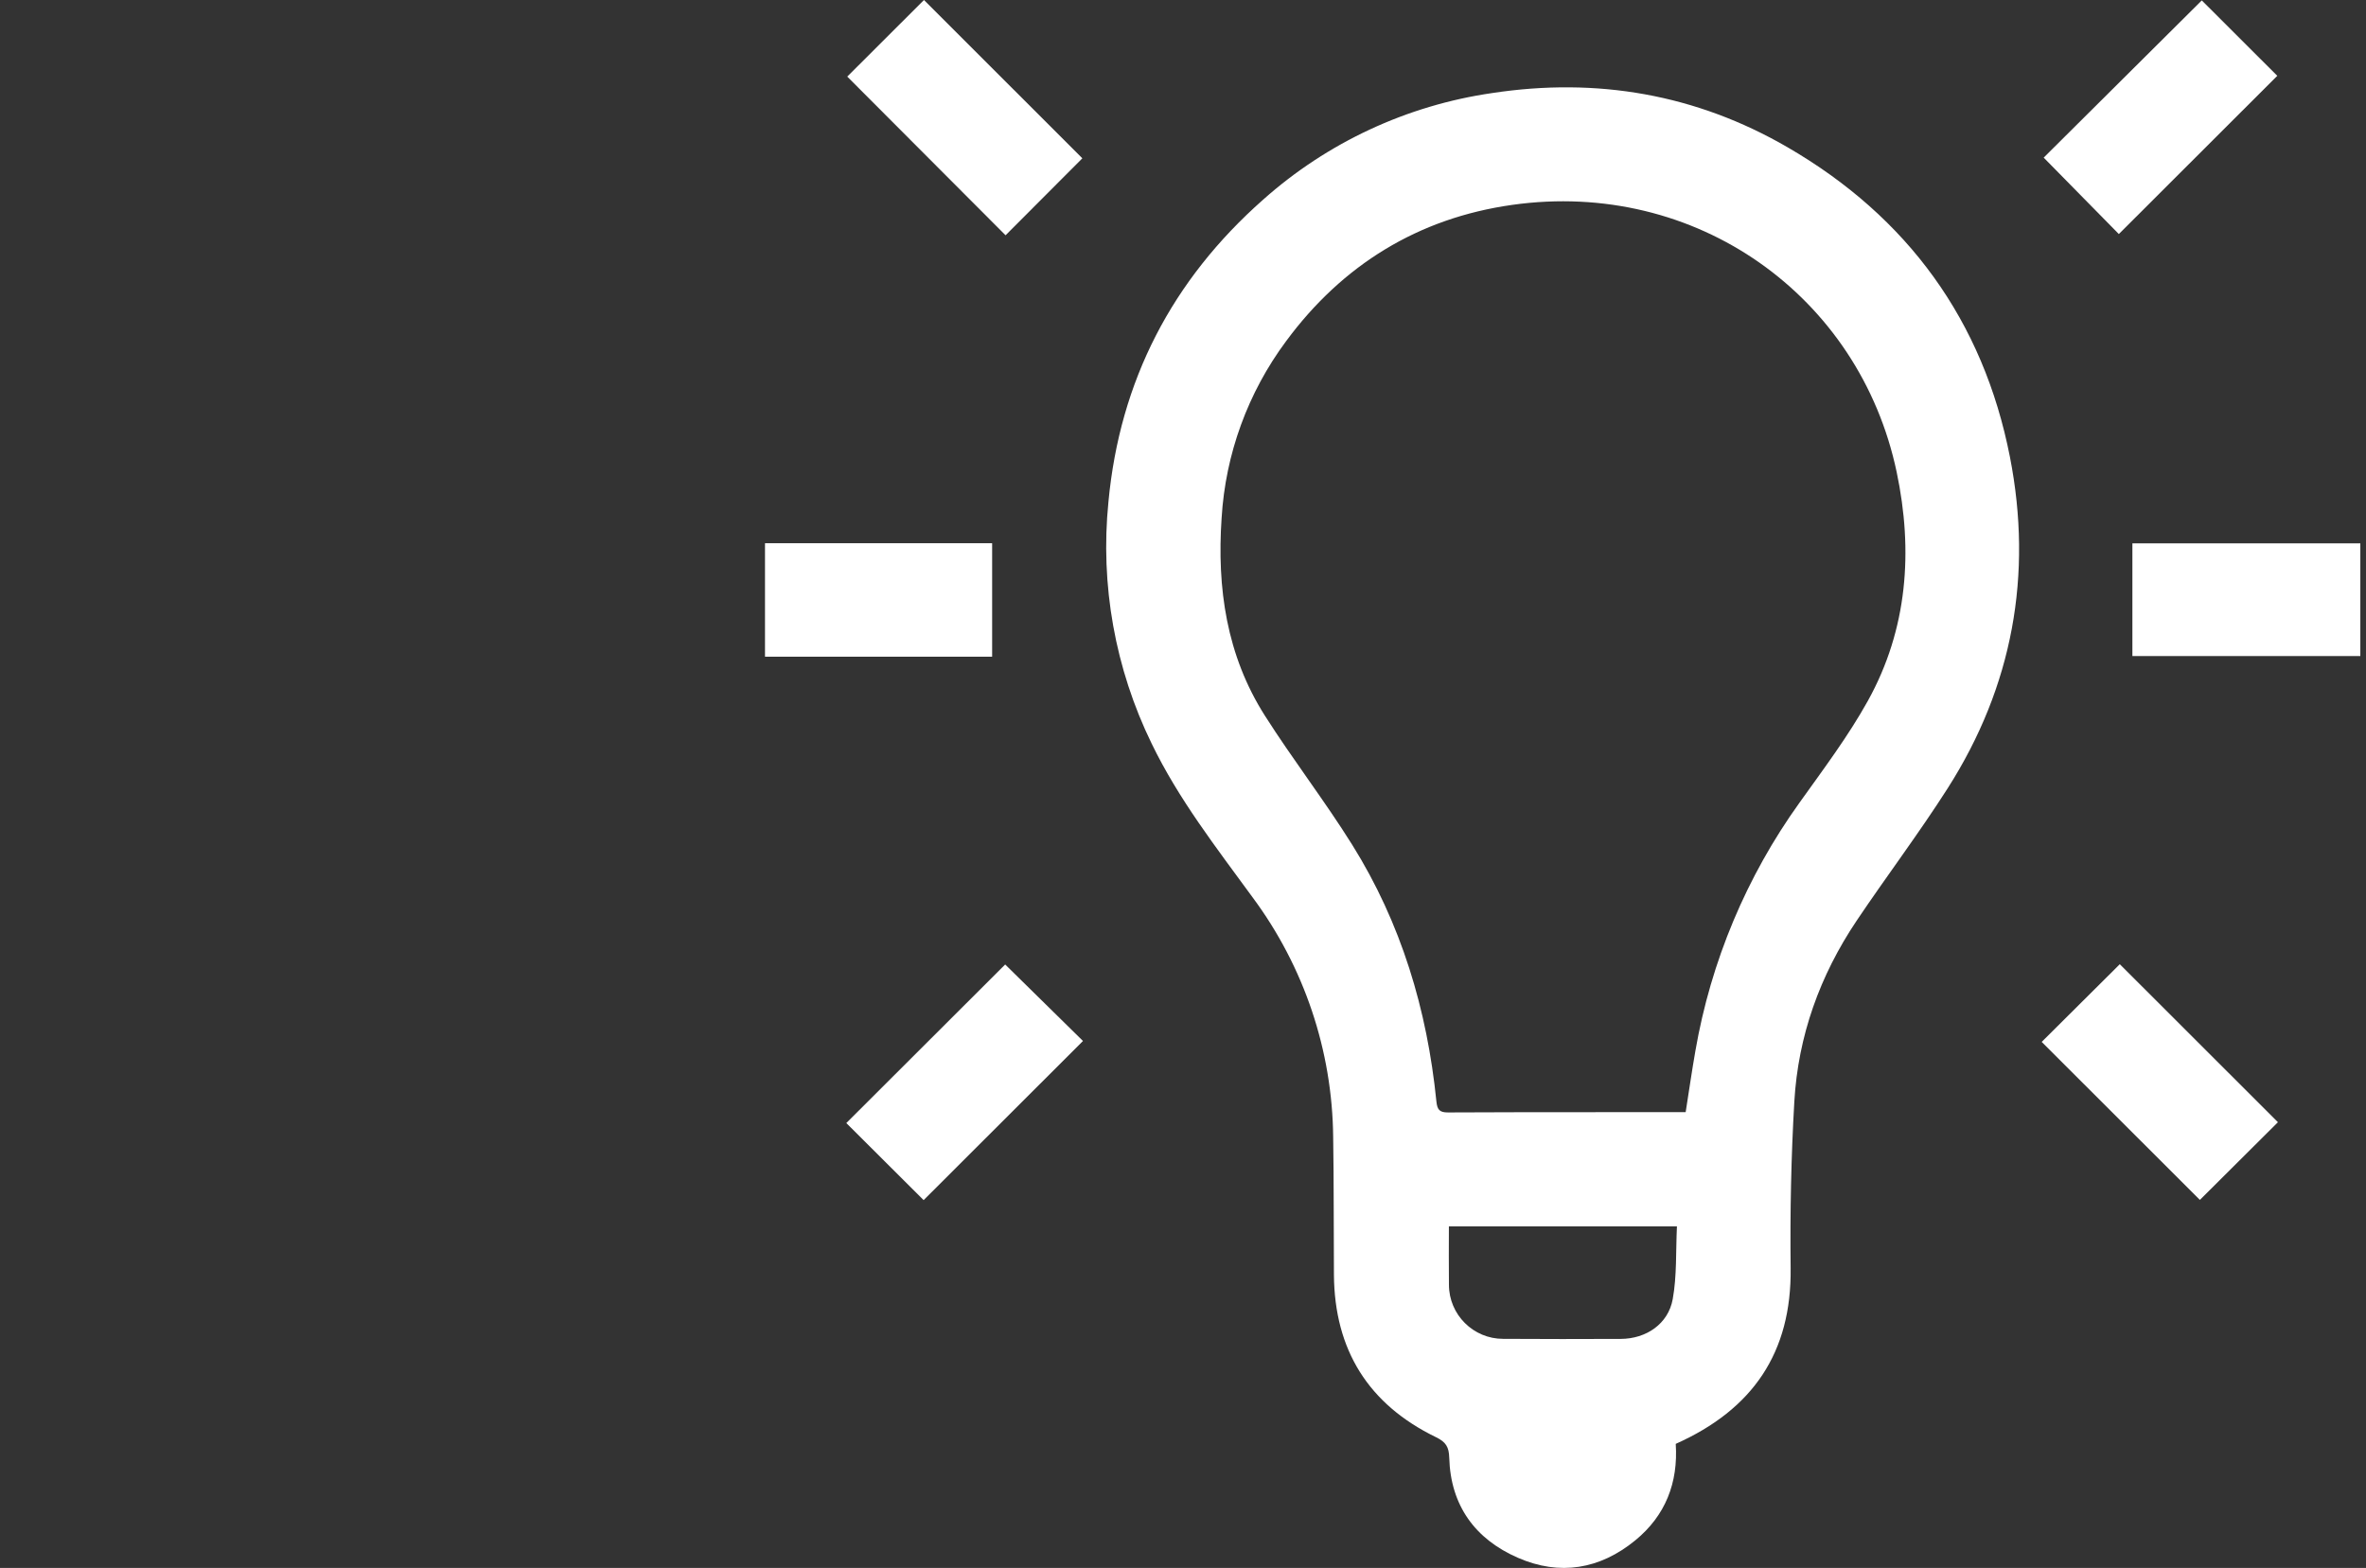
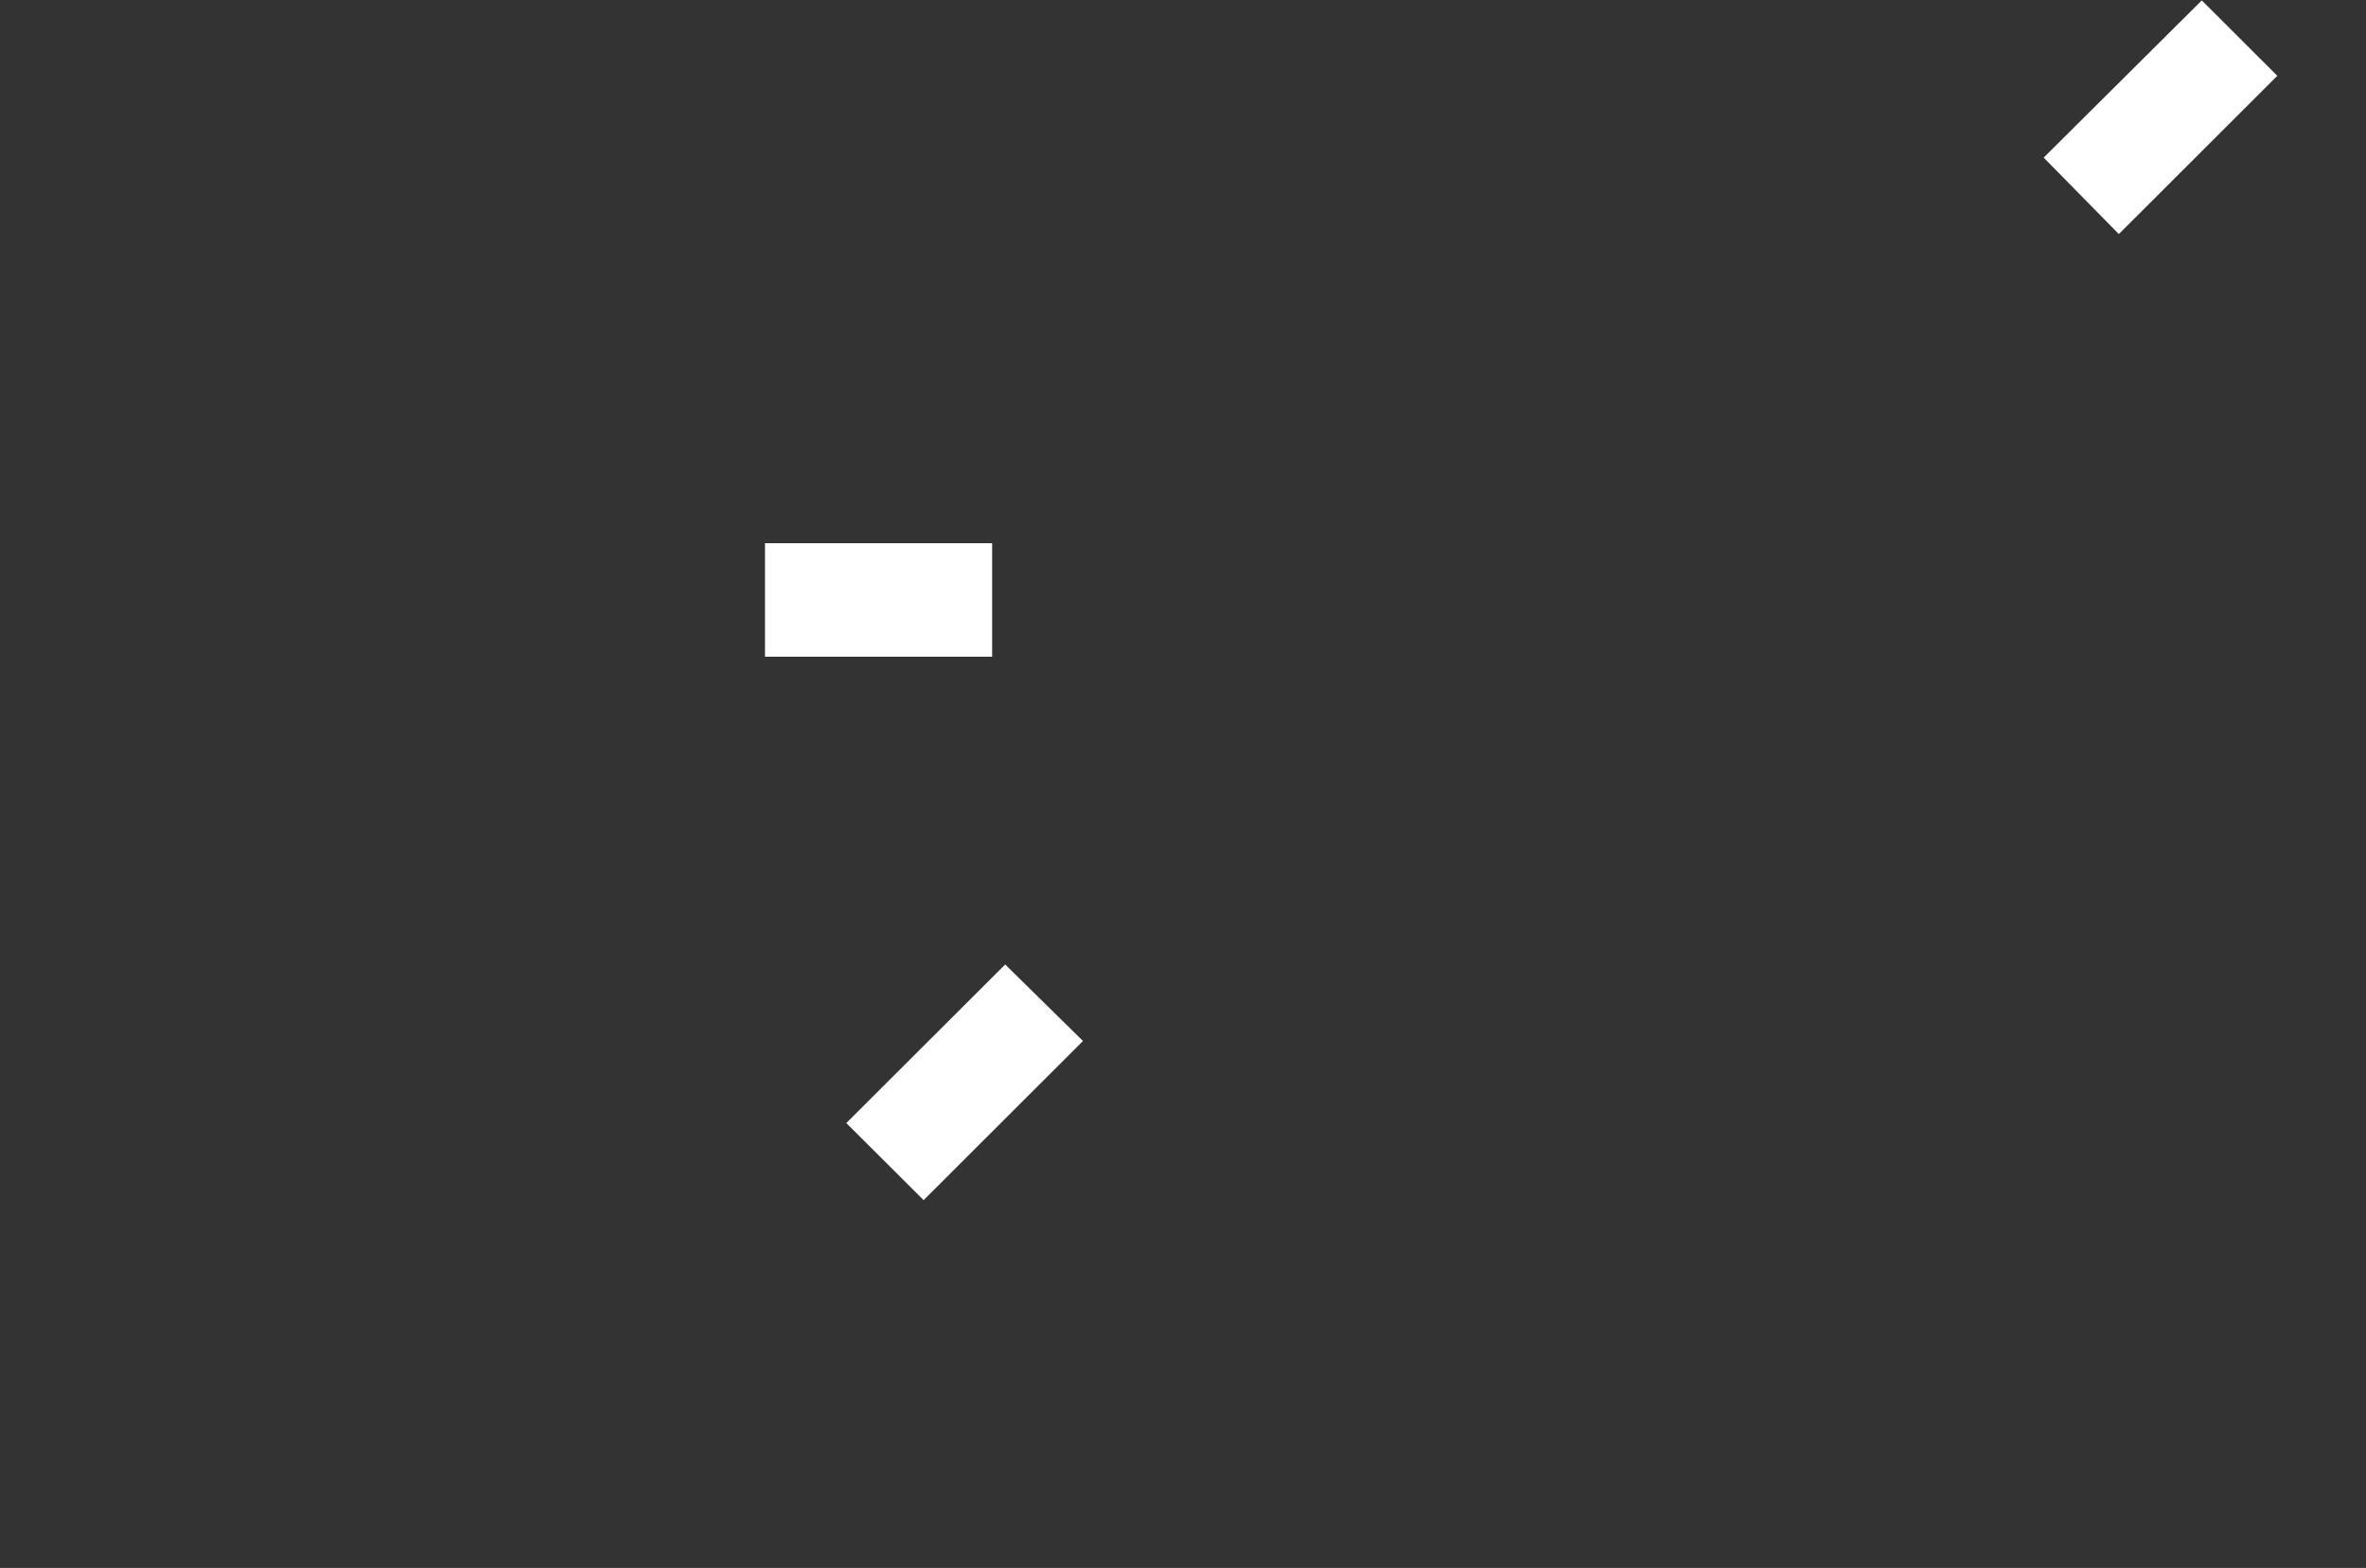
<svg xmlns="http://www.w3.org/2000/svg" version="1.1" id="Слой_1" x="0px" y="0px" viewBox="0 0 513 340" style="enable-background:new 0 0 513 340;" xml:space="preserve">
  <rect x="0" y="0" width="513" height="340" fill="#333333" stroke="none" />
  <style type="text/css">
	.st0{fill:#FFFFFF;}
</style>
-   <path class="st0" d="M363.336,313.098c0.552,8.417-2.216,15.562-8.792,20.939c-7.661,6.264-16.348,7.718-25.415,3.768  c-9.306-4.054-14.608-11.35-14.902-21.698c-0.067-2.356-0.727-3.413-2.87-4.455c-14.652-7.117-22.013-18.934-22.13-35.216  c-0.071-9.959-0.004-19.919-0.166-29.876c-0.183-18.745-6.306-36.949-17.487-51.995c-7.832-10.734-16.027-21.248-21.862-33.304  c-7.942-16.269-11.19-34.431-9.378-52.444c2.465-26.278,13.83-48.11,33.537-65.52c13.926-12.406,31.192-20.444,49.65-23.117  c22.726-3.454,44.21,0.245,64.054,11.75c26.058,15.108,42.44,37.632,48.222,67.16c5.002,25.542,0.588,49.776-13.506,71.862  c-6.242,9.781-13.26,19.064-19.733,28.702c-7.961,11.855-12.686,24.976-13.509,39.222c-0.695,12.03-0.94,24.108-0.799,36.158  C388.463,293.287,380.064,305.628,363.336,313.098z M365.488,241.17c0.721-4.566,1.345-8.929,2.106-13.268  c3.361-19.427,11.083-37.84,22.585-53.853c5.145-7.215,10.528-14.349,14.812-22.068c8.64-15.568,9.843-32.526,6.253-49.594  c-8.043-38.229-43.508-63.59-83.383-57.958c-20.338,2.873-36.762,12.976-48.996,29.54c-8.293,11.152-13.155,24.48-13.991,38.352  c-1.035,15.198,1.066,29.787,9.374,42.857c6.037,9.497,12.956,18.438,18.92,27.977c10.635,17.011,16.27,35.79,18.275,55.677  c0.184,1.821,0.692,2.409,2.528,2.398c11.842-0.077,23.684-0.053,35.526-0.06C354.819,241.167,360.149,241.167,365.488,241.17  L365.488,241.17z M363.597,265.939h-49.445c0,4.333-0.044,8.496,0.01,12.657c0.011,6.49,5.281,11.742,11.771,11.731  c0.04,0,0.08,0,0.119-0.001c8.451,0.051,16.902,0.055,25.353,0.012c5.498-0.019,10.303-3.217,11.279-8.623  C363.603,276.636,363.334,271.345,363.597,265.939L363.597,265.939z" />
  <path class="st0" d="M215.117,142.403h-49.248v-24.607h49.248V142.403z" />
-   <path class="st0" d="M511.77,117.826v24.438h-49.42v-24.438L511.77,117.826z" />
  <path class="st0" d="M200.264,260.244l-16.765-16.713l34.445-34.384l16.869,16.588L200.264,260.244z" />
-   <path class="st0" d="M459.618,209.087l34.285,34.26l-16.921,16.849l-34.298-34.26L459.618,209.087z" />
-   <path class="st0" d="M234.675,34.328l-16.647,16.691L183.703,16.61L200.338,0L234.675,34.328z" />
  <path class="st0" d="M477.395,0.089l16.37,16.35L459.41,50.754L443.115,34.18L477.395,0.089z" />
</svg>